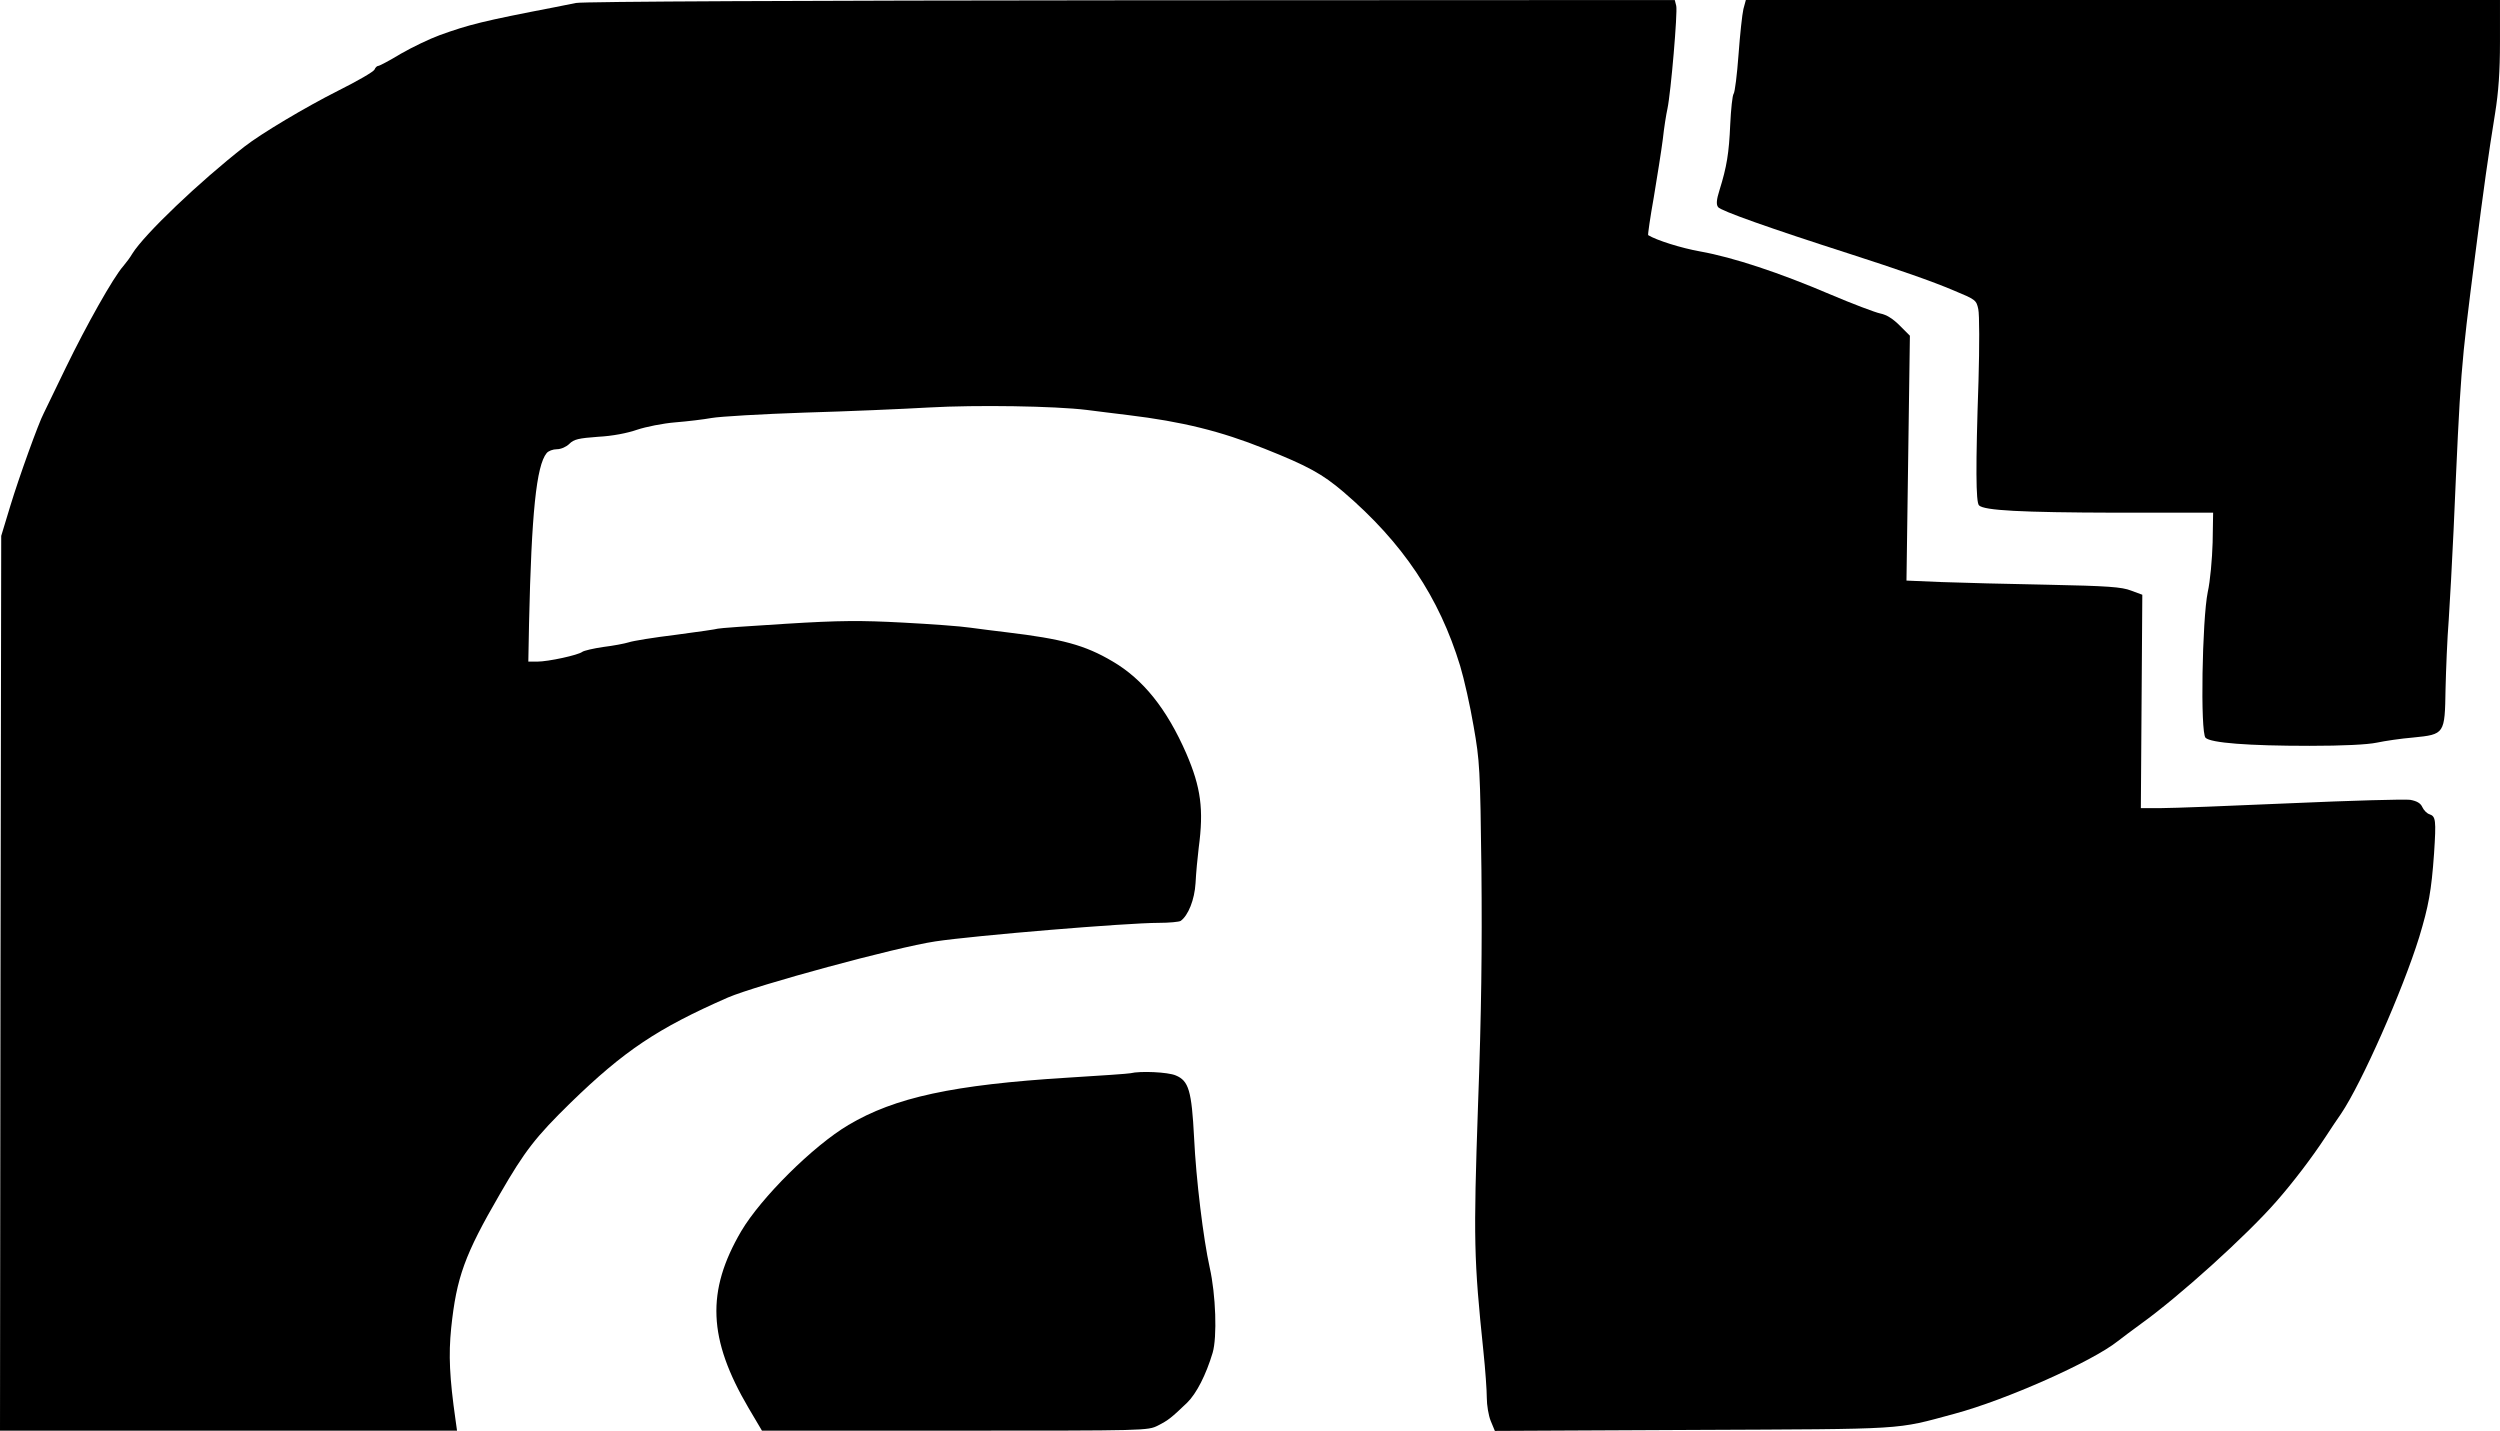
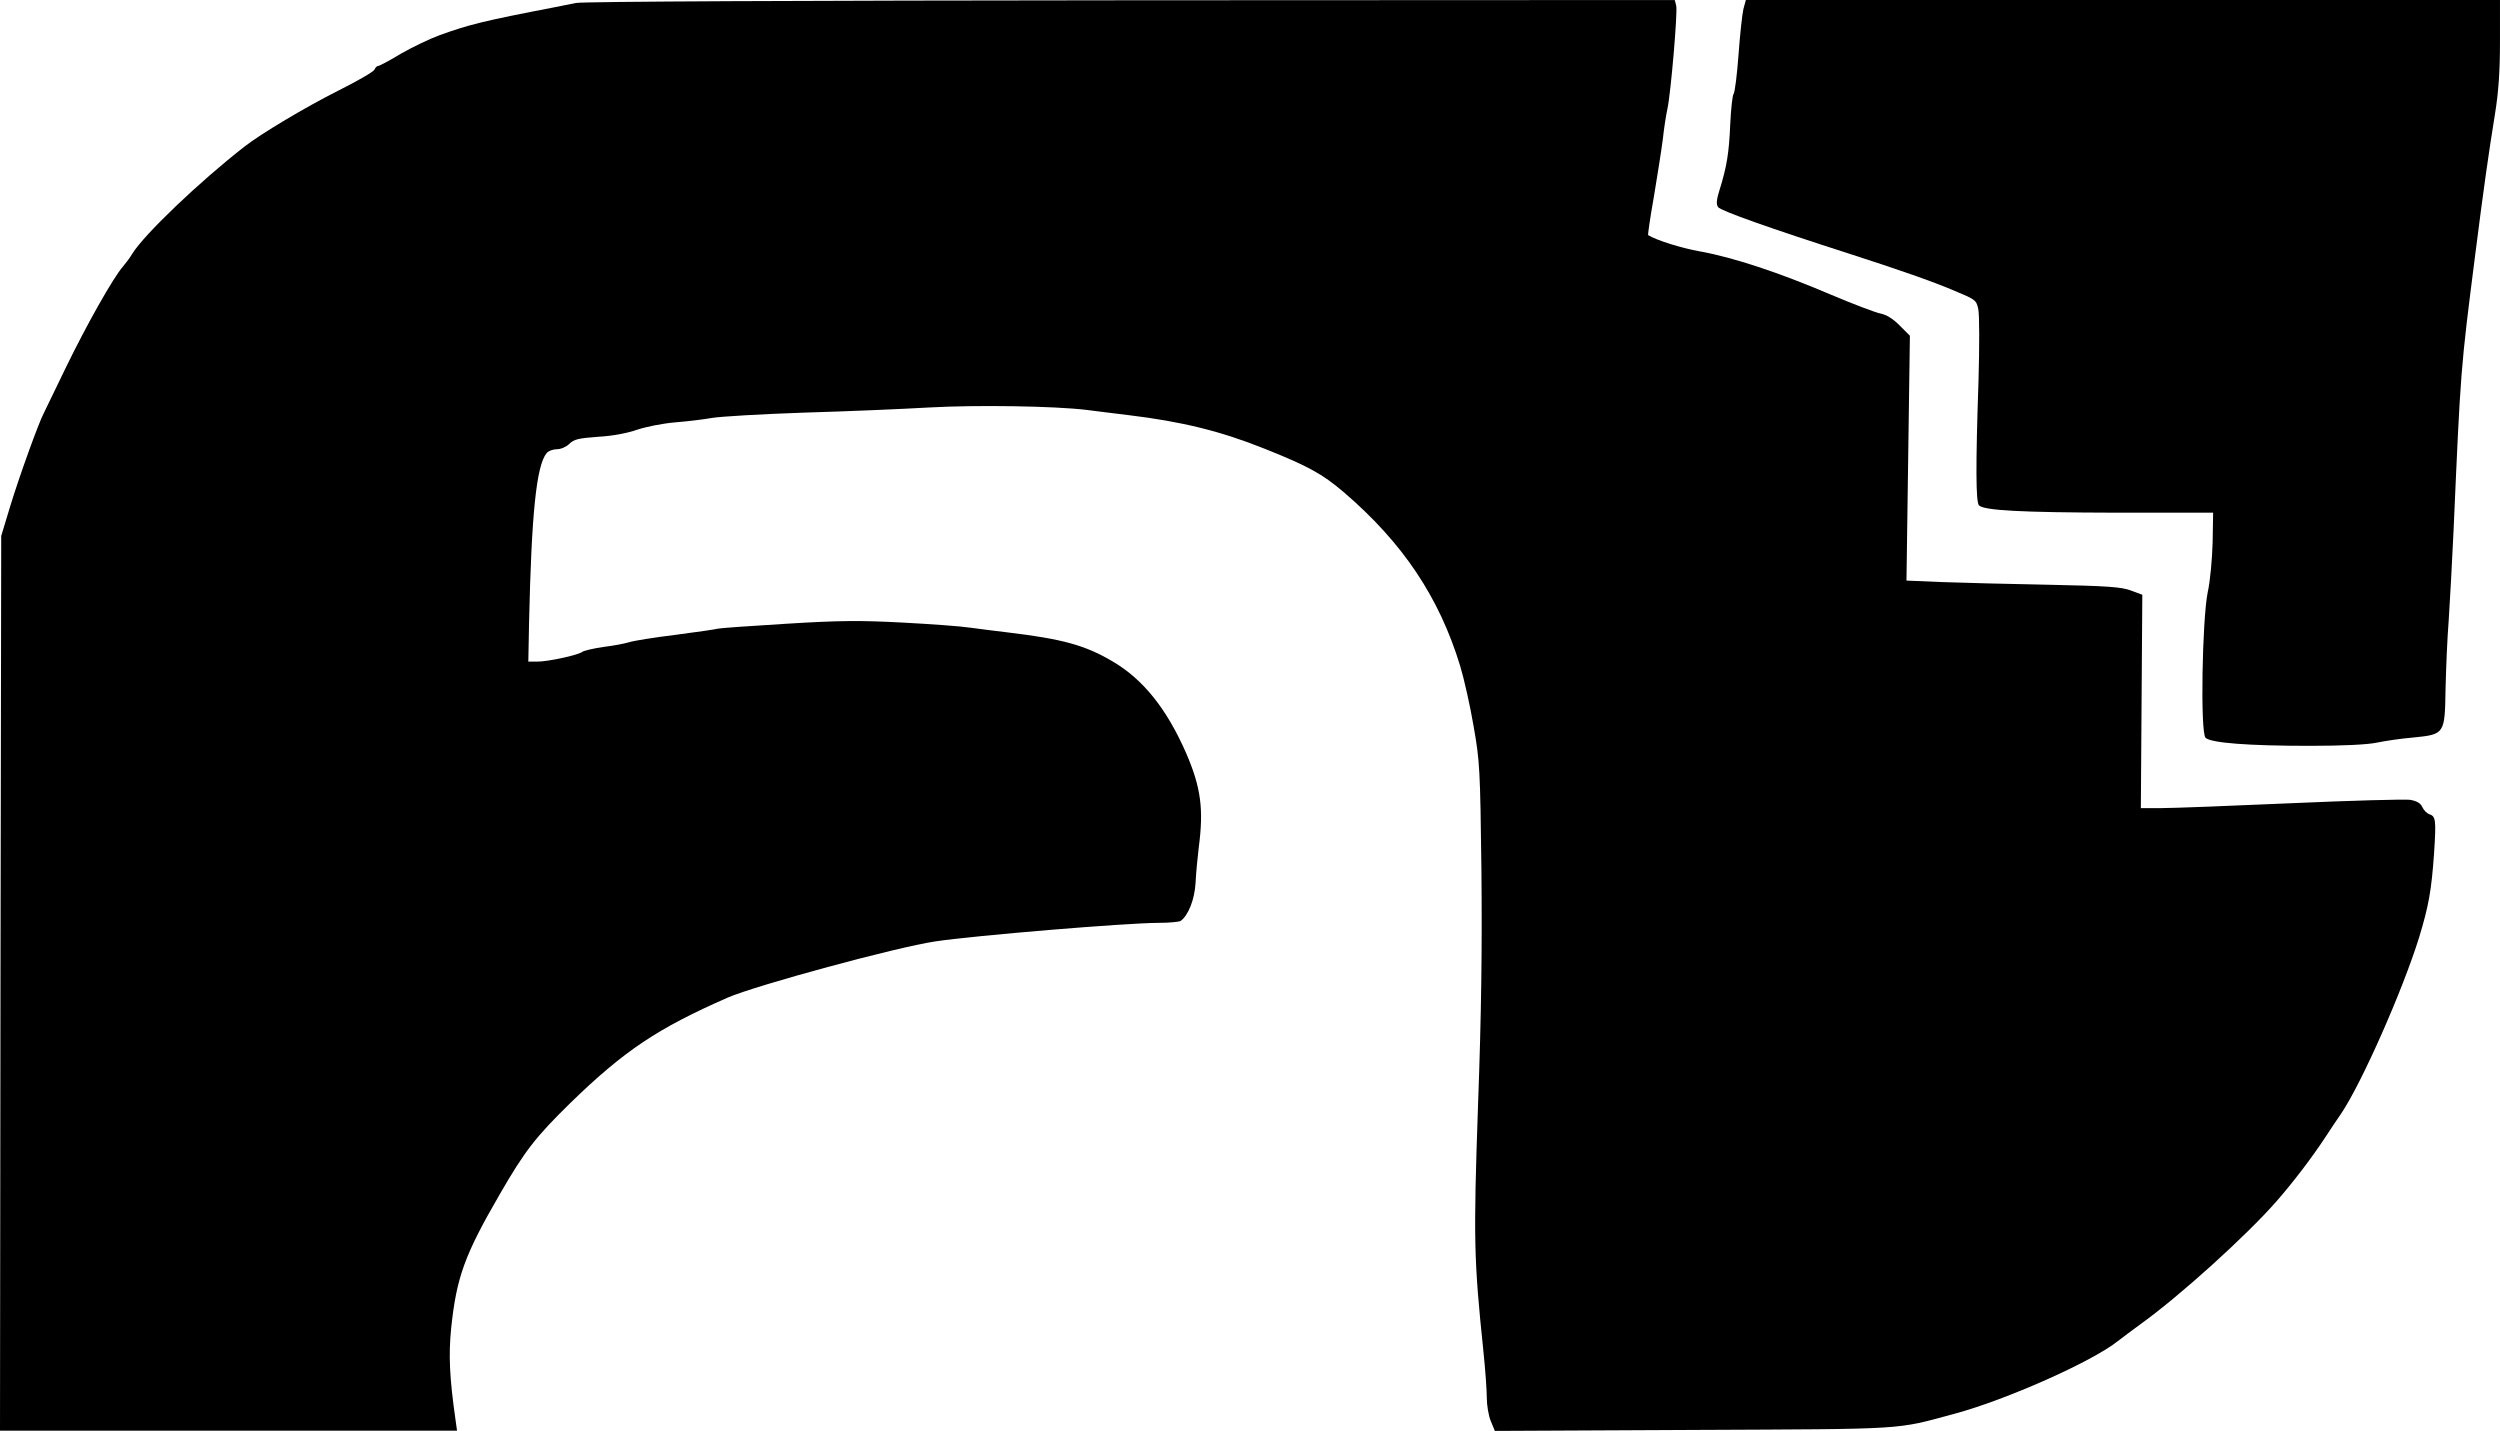
<svg xmlns="http://www.w3.org/2000/svg" xmlns:ns1="http://sodipodi.sourceforge.net/DTD/sodipodi-0.dtd" xmlns:ns2="http://www.inkscape.org/namespaces/inkscape" version="1.0" width="512pt" height="293pt" viewBox="0 0 512 293" preserveAspectRatio="xMidYMid meet" id="svg10" ns1:docname="furaffinity.svg" ns2:version="0.92.4 (5da689c313, 2019-01-14)">
  <defs id="defs14" />
  <ns1:namedview pagecolor="#ffffff" bordercolor="#666666" borderopacity="1" objecttolerance="10" gridtolerance="10" guidetolerance="10" ns2:pageopacity="0" ns2:pageshadow="2" ns2:window-width="1920" ns2:window-height="1057" id="namedview12" showgrid="false" ns2:zoom="0.59454974" ns2:cx="491.68002" ns2:cy="10.199652" ns2:window-x="-8" ns2:window-y="515" ns2:window-maximized="1" ns2:current-layer="g8" />
  <g transform="matrix(0.05,0,0,-0.05,0,293)" id="g8" style="fill:#000000;stroke:none">
    <path id="path2" d="m 2360,5848 c -25,-5 -65,-13 -90,-18 -291,-56 -350,-71 -469,-114 -41,-15 -112,-49 -159,-76 -46,-28 -88,-50 -93,-50 -5,0 -12,-7 -15,-15 -4,-9 -70,-47 -148,-86 -135,-68 -316,-176 -384,-229 -185,-144 -411,-360 -460,-439 -8,-14 -25,-37 -37,-51 C 464,4724 353,4526 270,4355 225,4262 184,4177 179,4167 159,4130 78,3906 42,3787 L 5,3665 2,1833 0,0 h 936 936 l -6,43 c -25,175 -29,267 -18,377 22,209 55,300 200,550 101,175 146,233 288,372 221,215 358,306 645,432 119,51 689,206 850,230 159,24 784,76 915,76 43,0 84,4 90,8 31,22 57,87 61,155 2,40 8,105 13,145 21,157 9,247 -51,386 -80,183 -177,304 -302,377 -113,67 -207,92 -432,119 -44,5 -112,14 -150,19 -39,6 -164,15 -278,21 -171,9 -255,9 -479,-5 -149,-9 -274,-18 -278,-20 -4,-2 -80,-13 -171,-25 -90,-11 -177,-25 -194,-31 -16,-5 -63,-14 -104,-19 -41,-6 -79,-15 -86,-20 -16,-13 -139,-40 -185,-40 h -36 l 3,158 c 10,449 30,645 72,696 7,9 26,16 42,16 17,0 39,10 51,22 19,19 38,23 118,29 59,3 120,15 160,29 36,12 106,26 155,30 50,4 117,12 150,18 33,6 204,16 380,22 176,5 406,15 510,21 195,11 515,6 646,-10 41,-5 117,-15 169,-21 223,-27 380,-66 560,-138 178,-71 236,-103 323,-177 243,-208 392,-431 478,-713 16,-53 41,-164 55,-247 25,-142 27,-173 32,-590 3,-319 0,-584 -14,-963 -19,-551 -17,-630 22,-1006 8,-76 14,-162 14,-192 0,-29 7,-72 16,-94 l 17,-41 811,4 c 890,4 826,0 1071,66 212,57 565,214 670,298 17,13 59,45 95,71 156,112 431,360 555,502 65,74 144,177 201,264 21,33 50,75 63,94 85,126 253,507 320,723 39,129 50,189 61,343 9,138 7,152 -19,161 -10,3 -23,16 -29,29 -7,16 -22,25 -50,30 -22,3 -242,-3 -489,-14 -246,-11 -485,-20 -531,-20 h -83 l 3,437 3,437 -46,17 c -38,15 -97,19 -340,24 -162,3 -358,8 -437,11 l -143,6 7,502 7,501 -42,42 c -28,28 -54,44 -79,49 -20,4 -113,39 -207,79 -206,88 -396,151 -530,175 -79,14 -180,46 -214,67 -2,1 8,71 23,155 14,84 31,191 37,238 5,47 14,103 19,125 14,66 42,395 36,421 l -6,24 -2228,-1 c -1339,-1 -2245,-5 -2272,-11 z" ns2:connector-curvature="0" />
-     <path d="m 7141,5823 c -5,-21 -14,-105 -20,-187 -6,-82 -15,-154 -20,-160 -5,-6 -11,-63 -14,-126 -5,-117 -14,-173 -44,-269 -12,-38 -14,-58 -6,-69 9,-15 216,-88 543,-193 192,-62 334,-111 423,-149 89,-37 92,-39 100,-76 5,-22 5,-153 1,-294 -12,-351 -11,-497 2,-510 21,-21 171,-29 559,-30 h 400 l -2,-122 c -2,-68 -10,-159 -20,-203 -23,-113 -31,-576 -9,-597 21,-21 174,-33 426,-33 136,0 237,5 275,13 33,7 100,17 149,21 130,13 130,14 133,199 2,81 7,208 13,282 5,74 14,241 20,370 29,658 28,653 89,1130 34,267 53,403 81,576 14,87 20,171 20,293 v 171 H 8695 7151 Z" id="path4" ns2:connector-curvature="0" />
-     <path d="m 4630,1464 c -8,-2 -123,-10 -255,-18 -471,-29 -710,-81 -900,-194 C 3330,1166 3117,954 3036,817 2892,571 2900,376 3066,93 l 55,-93 h 790 c 787,0 790,0 832,21 43,22 54,31 119,93 39,38 78,115 105,205 19,65 13,238 -12,349 -26,117 -56,362 -64,532 -10,193 -22,233 -75,255 -32,14 -146,19 -186,9 z" id="path6" ns2:connector-curvature="0" />
+     <path d="m 7141,5823 c -5,-21 -14,-105 -20,-187 -6,-82 -15,-154 -20,-160 -5,-6 -11,-63 -14,-126 -5,-117 -14,-173 -44,-269 -12,-38 -14,-58 -6,-69 9,-15 216,-88 543,-193 192,-62 334,-111 423,-149 89,-37 92,-39 100,-76 5,-22 5,-153 1,-294 -12,-351 -11,-497 2,-510 21,-21 171,-29 559,-30 h 400 l -2,-122 c -2,-68 -10,-159 -20,-203 -23,-113 -31,-576 -9,-597 21,-21 174,-33 426,-33 136,0 237,5 275,13 33,7 100,17 149,21 130,13 130,14 133,199 2,81 7,208 13,282 5,74 14,241 20,370 29,658 28,653 89,1130 34,267 53,403 81,576 14,87 20,171 20,293 v 171 H 8695 7151 " id="path4" ns2:connector-curvature="0" />
  </g>
</svg>